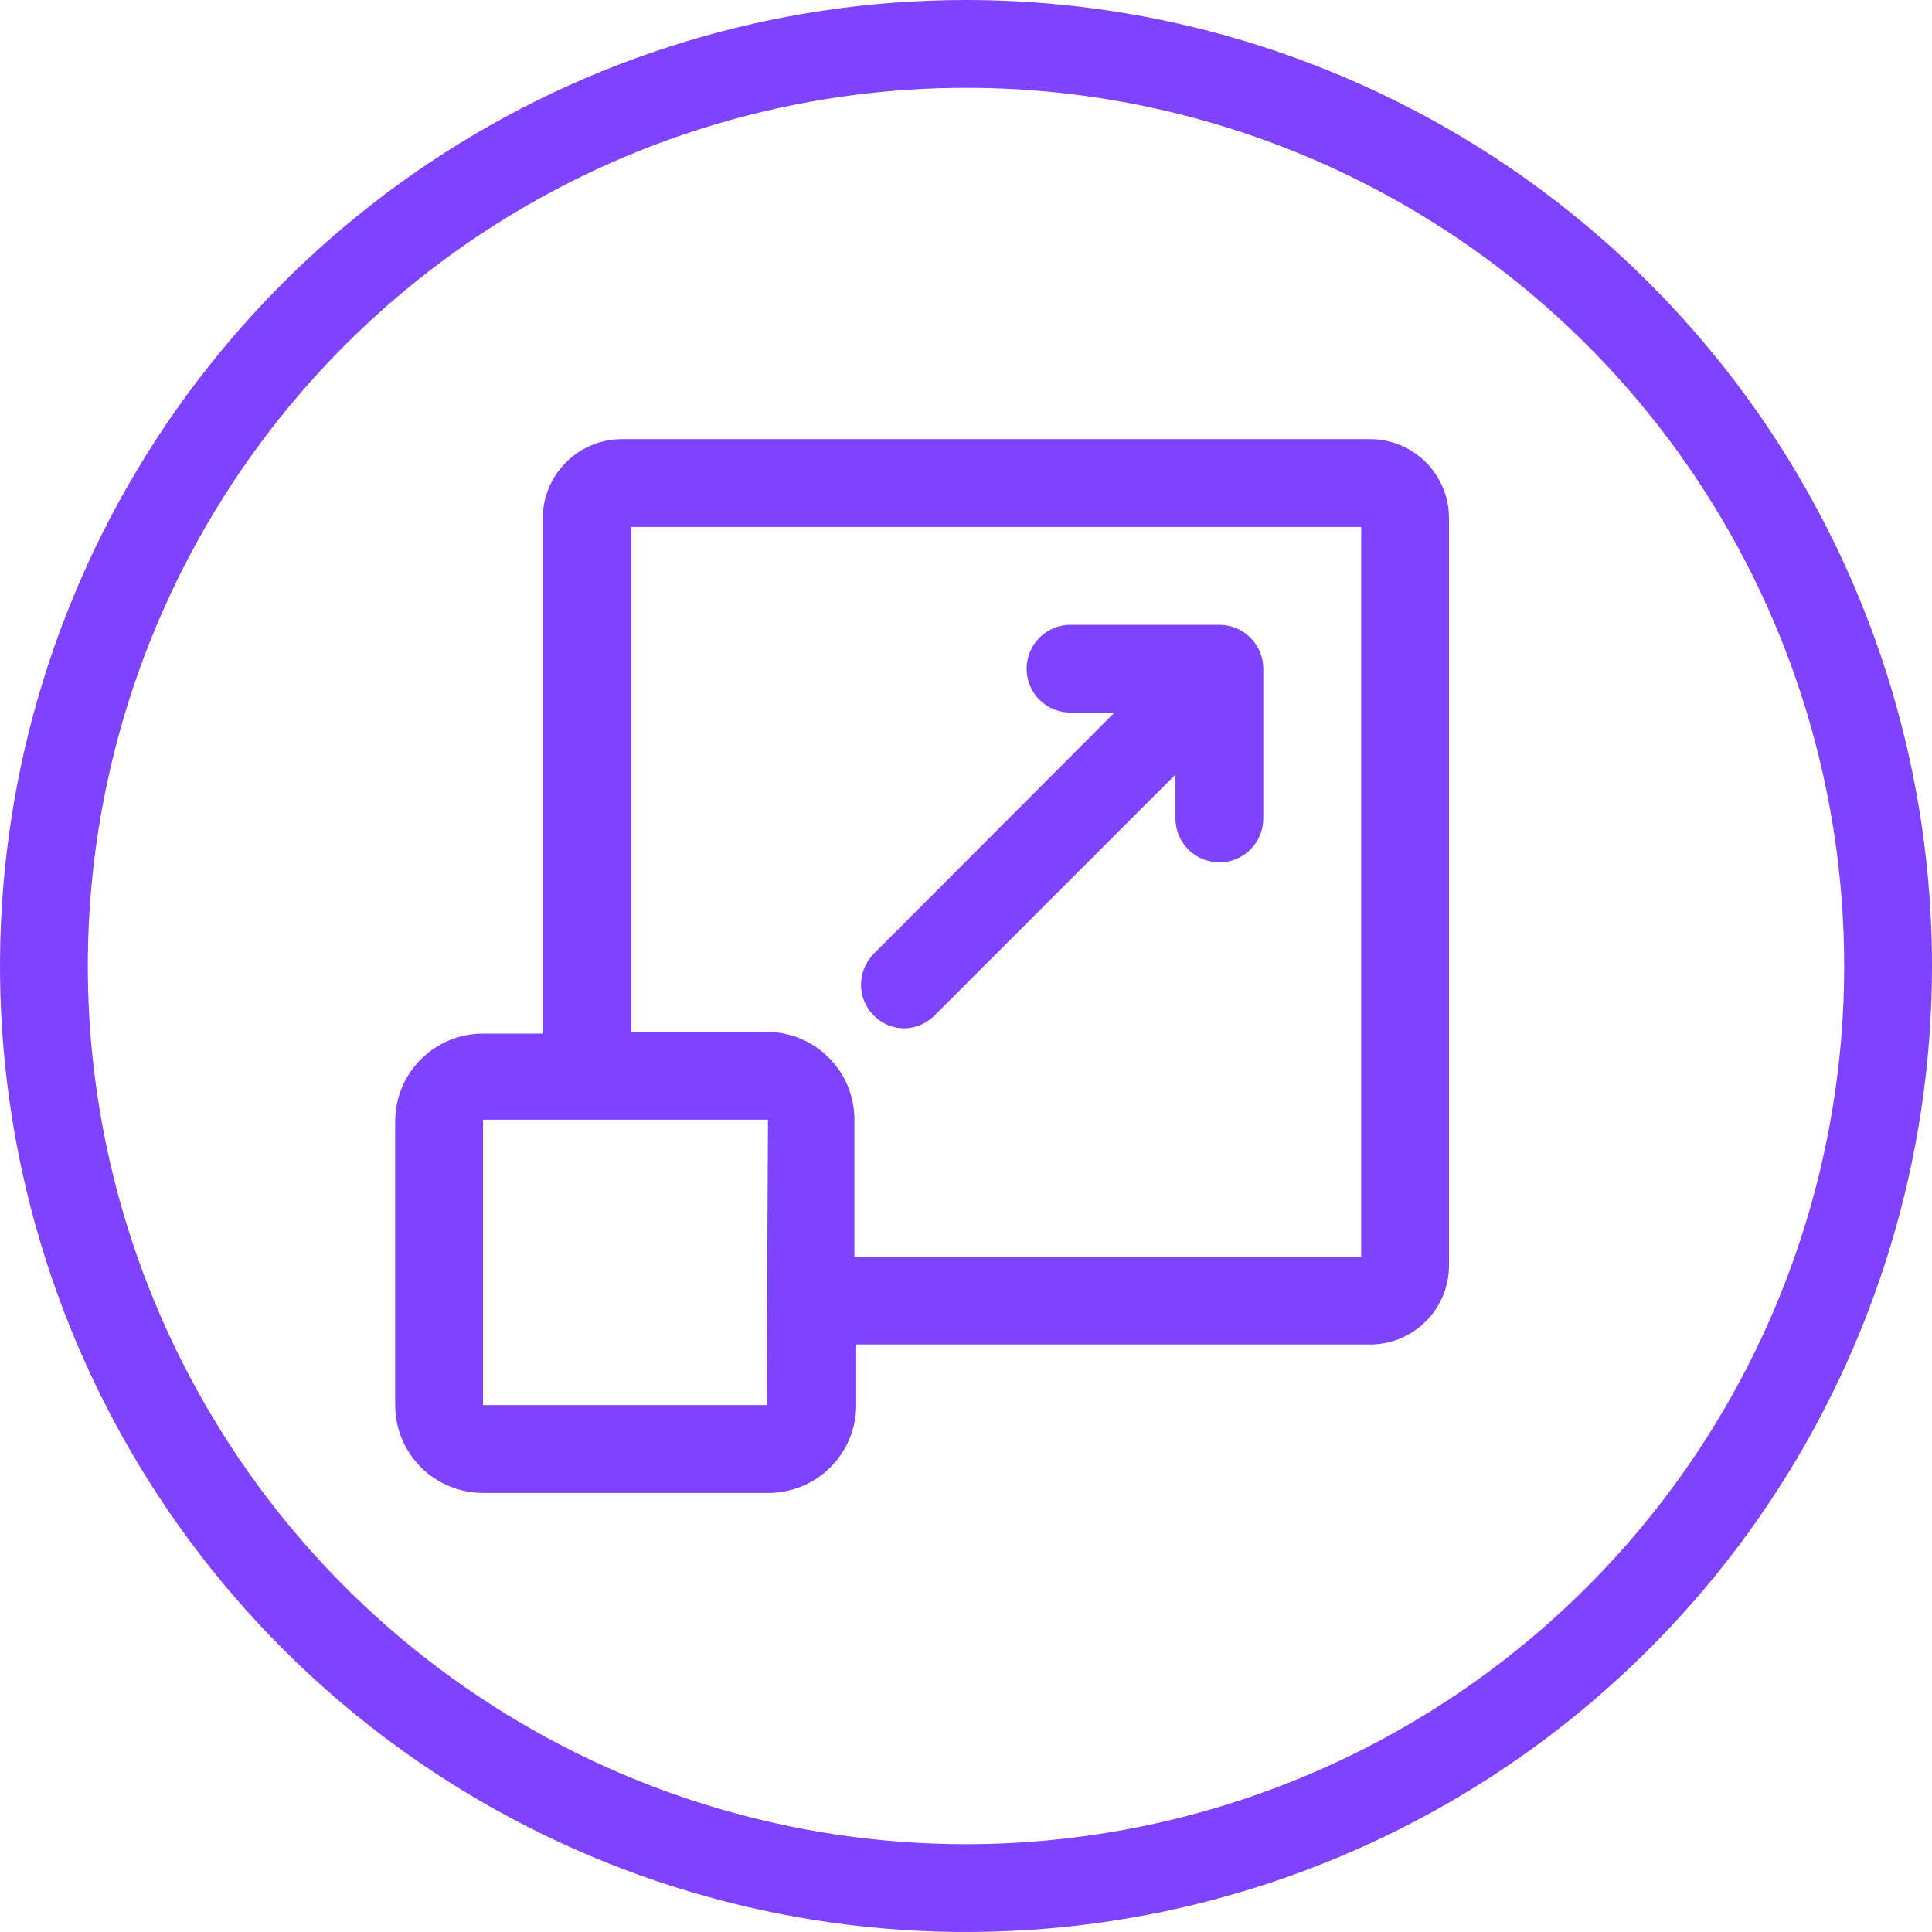
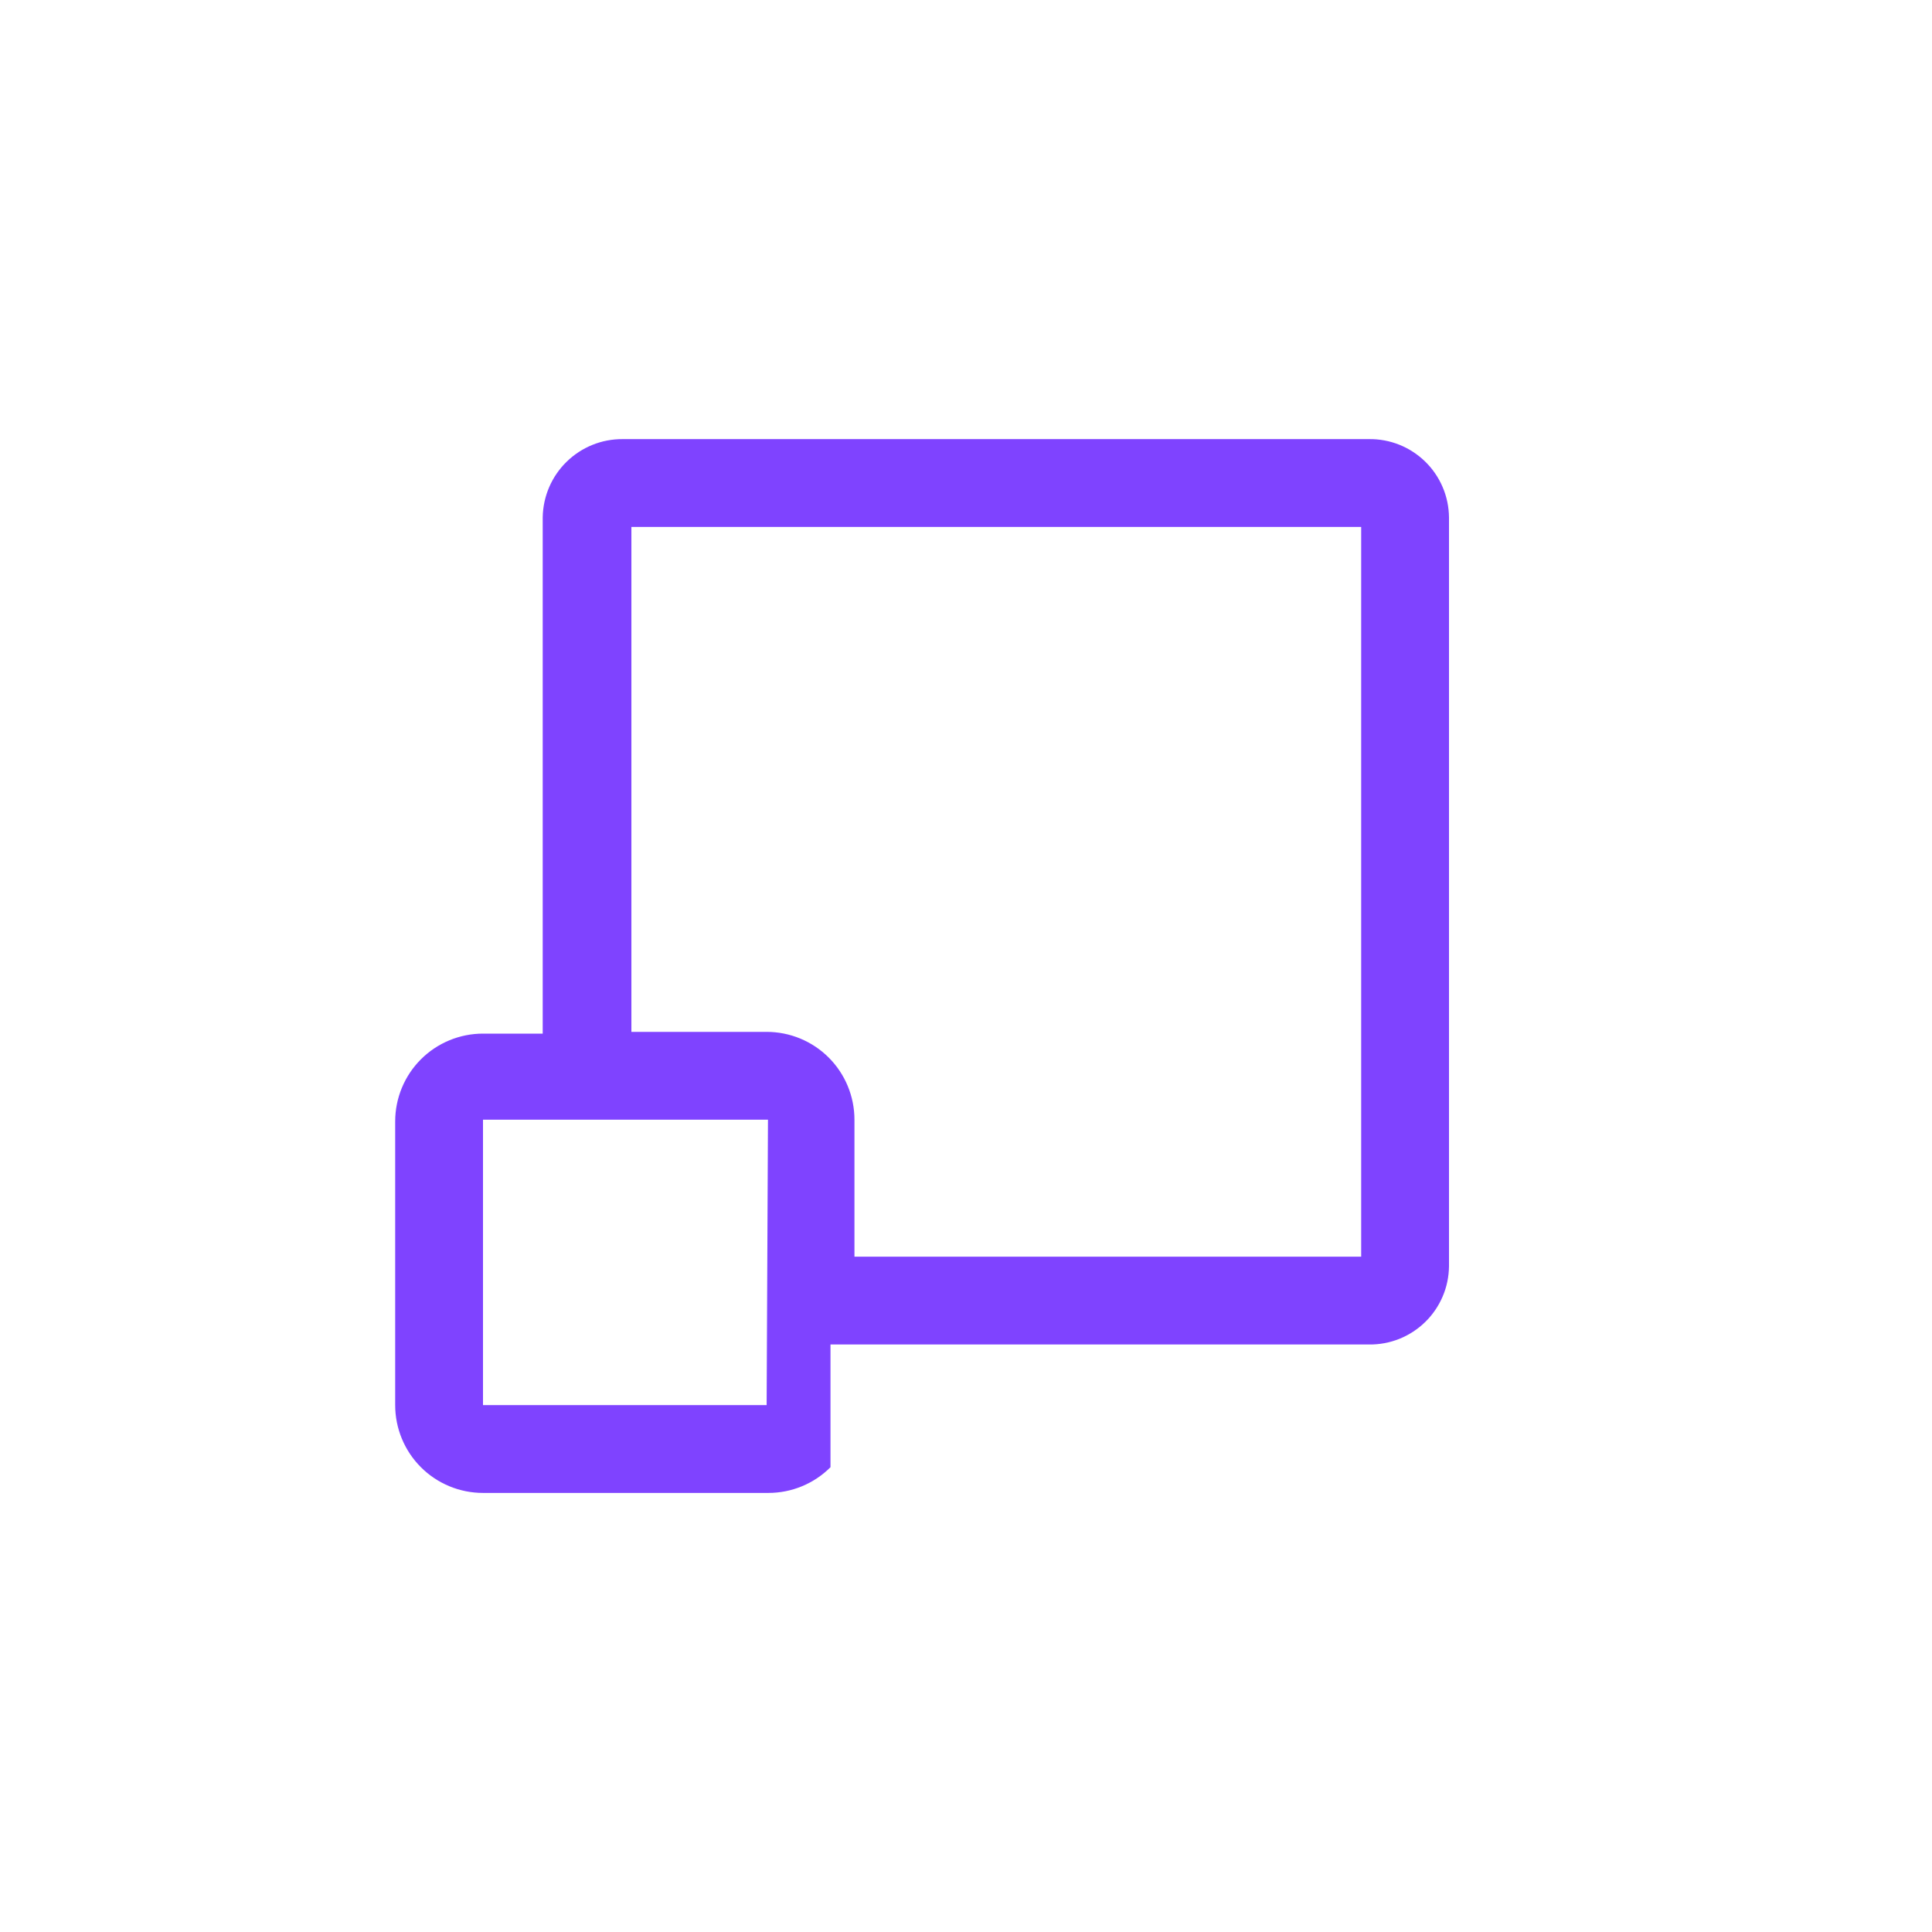
<svg xmlns="http://www.w3.org/2000/svg" width="42" height="42" viewBox="0 0 42 42" fill="none">
-   <path d="M29.763 9.546H13.535C13.08 9.543 12.643 9.72 12.318 10.038C11.992 10.356 11.806 10.79 11.798 11.245V22.47H10.5C9.994 22.47 9.508 22.671 9.15 23.029C8.792 23.387 8.591 23.873 8.591 24.379V30.546C8.591 31.052 8.792 31.538 9.15 31.896C9.508 32.254 9.994 32.455 10.5 32.455H16.704C17.211 32.455 17.696 32.254 18.054 31.896C18.412 31.538 18.613 31.052 18.613 30.546V29.228H29.763C29.988 29.231 30.212 29.189 30.422 29.105C30.631 29.021 30.822 28.896 30.983 28.739C31.145 28.581 31.273 28.393 31.362 28.185C31.451 27.978 31.497 27.755 31.5 27.529V11.245C31.497 11.019 31.451 10.796 31.362 10.589C31.273 10.381 31.145 10.193 30.983 10.035C30.822 9.878 30.631 9.753 30.422 9.669C30.212 9.585 29.988 9.543 29.763 9.546ZM16.666 30.546H10.5V24.341H12.81H12.877H16.695L16.666 30.546ZM29.591 27.319H18.575V24.341C18.575 23.835 18.374 23.349 18.016 22.991C17.658 22.633 17.173 22.432 16.666 22.432H13.726V11.455H29.591V27.319Z" fill="#7F43FF" />
-   <path d="M19.645 22.356C19.895 22.355 20.135 22.255 20.313 22.079L25.554 16.838V17.793C25.554 18.046 25.654 18.289 25.833 18.468C26.012 18.647 26.255 18.747 26.508 18.747C26.761 18.747 27.004 18.647 27.183 18.468C27.362 18.289 27.463 18.046 27.463 17.793V14.538C27.463 14.285 27.362 14.042 27.183 13.863C27.004 13.684 26.761 13.583 26.508 13.583H23.272C23.019 13.583 22.776 13.684 22.597 13.863C22.418 14.042 22.318 14.285 22.318 14.538C22.318 14.791 22.418 15.034 22.597 15.213C22.776 15.392 23.019 15.492 23.272 15.492H24.227L18.996 20.733C18.818 20.912 18.718 21.154 18.718 21.406C18.718 21.658 18.818 21.9 18.996 22.079C19.169 22.251 19.401 22.35 19.645 22.356Z" fill="#7F43FF" />
-   <path d="M21 0C16.847 0 12.787 1.232 9.333 3.539C5.88 5.847 3.188 9.126 1.599 12.964C0.009 16.801 -0.407 21.023 0.404 25.097C1.214 29.171 3.214 32.912 6.151 35.849C9.088 38.786 12.829 40.786 16.903 41.596C20.977 42.407 25.199 41.991 29.036 40.401C32.874 38.812 36.153 36.12 38.461 32.667C40.768 29.213 42 25.153 42 21C42 18.242 41.457 15.511 40.401 12.964C39.346 10.416 37.799 8.101 35.849 6.151C33.899 4.201 31.584 2.654 29.036 1.599C26.488 0.543 23.758 0 21 0ZM21 40.091C17.224 40.091 13.533 38.971 10.394 36.873C7.254 34.776 4.807 31.794 3.362 28.306C1.917 24.817 1.539 20.979 2.276 17.276C3.013 13.572 4.831 10.171 7.501 7.501C10.171 4.831 13.572 3.013 17.276 2.276C20.979 1.539 24.817 1.917 28.306 3.362C31.794 4.807 34.776 7.254 36.873 10.394C38.971 13.533 40.091 17.224 40.091 21C40.091 26.063 38.08 30.919 34.499 34.499C30.919 38.08 26.063 40.091 21 40.091Z" fill="#7F43FF" />
+   <path d="M29.763 9.546H13.535C13.08 9.543 12.643 9.72 12.318 10.038C11.992 10.356 11.806 10.79 11.798 11.245V22.47H10.5C9.994 22.47 9.508 22.671 9.15 23.029C8.792 23.387 8.591 23.873 8.591 24.379V30.546C8.591 31.052 8.792 31.538 9.15 31.896C9.508 32.254 9.994 32.455 10.5 32.455H16.704C17.211 32.455 17.696 32.254 18.054 31.896V29.228H29.763C29.988 29.231 30.212 29.189 30.422 29.105C30.631 29.021 30.822 28.896 30.983 28.739C31.145 28.581 31.273 28.393 31.362 28.185C31.451 27.978 31.497 27.755 31.5 27.529V11.245C31.497 11.019 31.451 10.796 31.362 10.589C31.273 10.381 31.145 10.193 30.983 10.035C30.822 9.878 30.631 9.753 30.422 9.669C30.212 9.585 29.988 9.543 29.763 9.546ZM16.666 30.546H10.5V24.341H12.81H12.877H16.695L16.666 30.546ZM29.591 27.319H18.575V24.341C18.575 23.835 18.374 23.349 18.016 22.991C17.658 22.633 17.173 22.432 16.666 22.432H13.726V11.455H29.591V27.319Z" fill="#7F43FF" />
</svg>